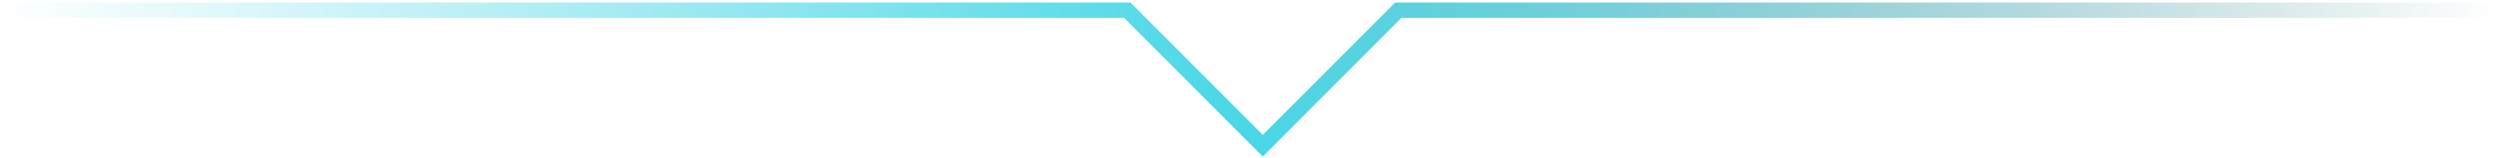
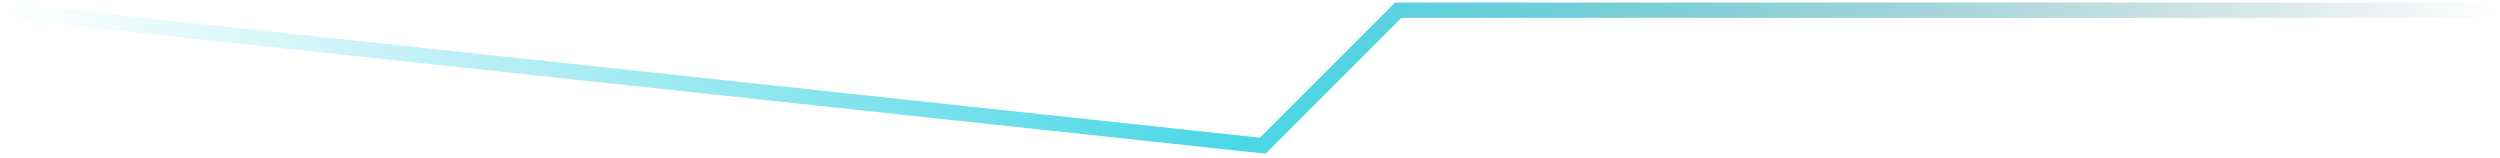
<svg xmlns="http://www.w3.org/2000/svg" width="489" height="31" viewBox="0 0 489 31" fill="none">
-   <path d="M0 2H220.5L247 28.5L273.5 2H488.5" stroke="url(#paint0_linear_2002_34)" stroke-width="3" />
+   <path d="M0 2L247 28.5L273.5 2H488.5" stroke="url(#paint0_linear_2002_34)" stroke-width="3" />
  <defs>
    <linearGradient id="paint0_linear_2002_34" x1="0" y1="15.25" x2="488.5" y2="15.25" gradientUnits="userSpaceOnUse">
      <stop stop-color="#49D7E6" stop-opacity="0" />
      <stop offset="0.5" stop-color="#49D7E6" />
      <stop offset="1" stop-color="#297880" stop-opacity="0" />
    </linearGradient>
  </defs>
</svg>